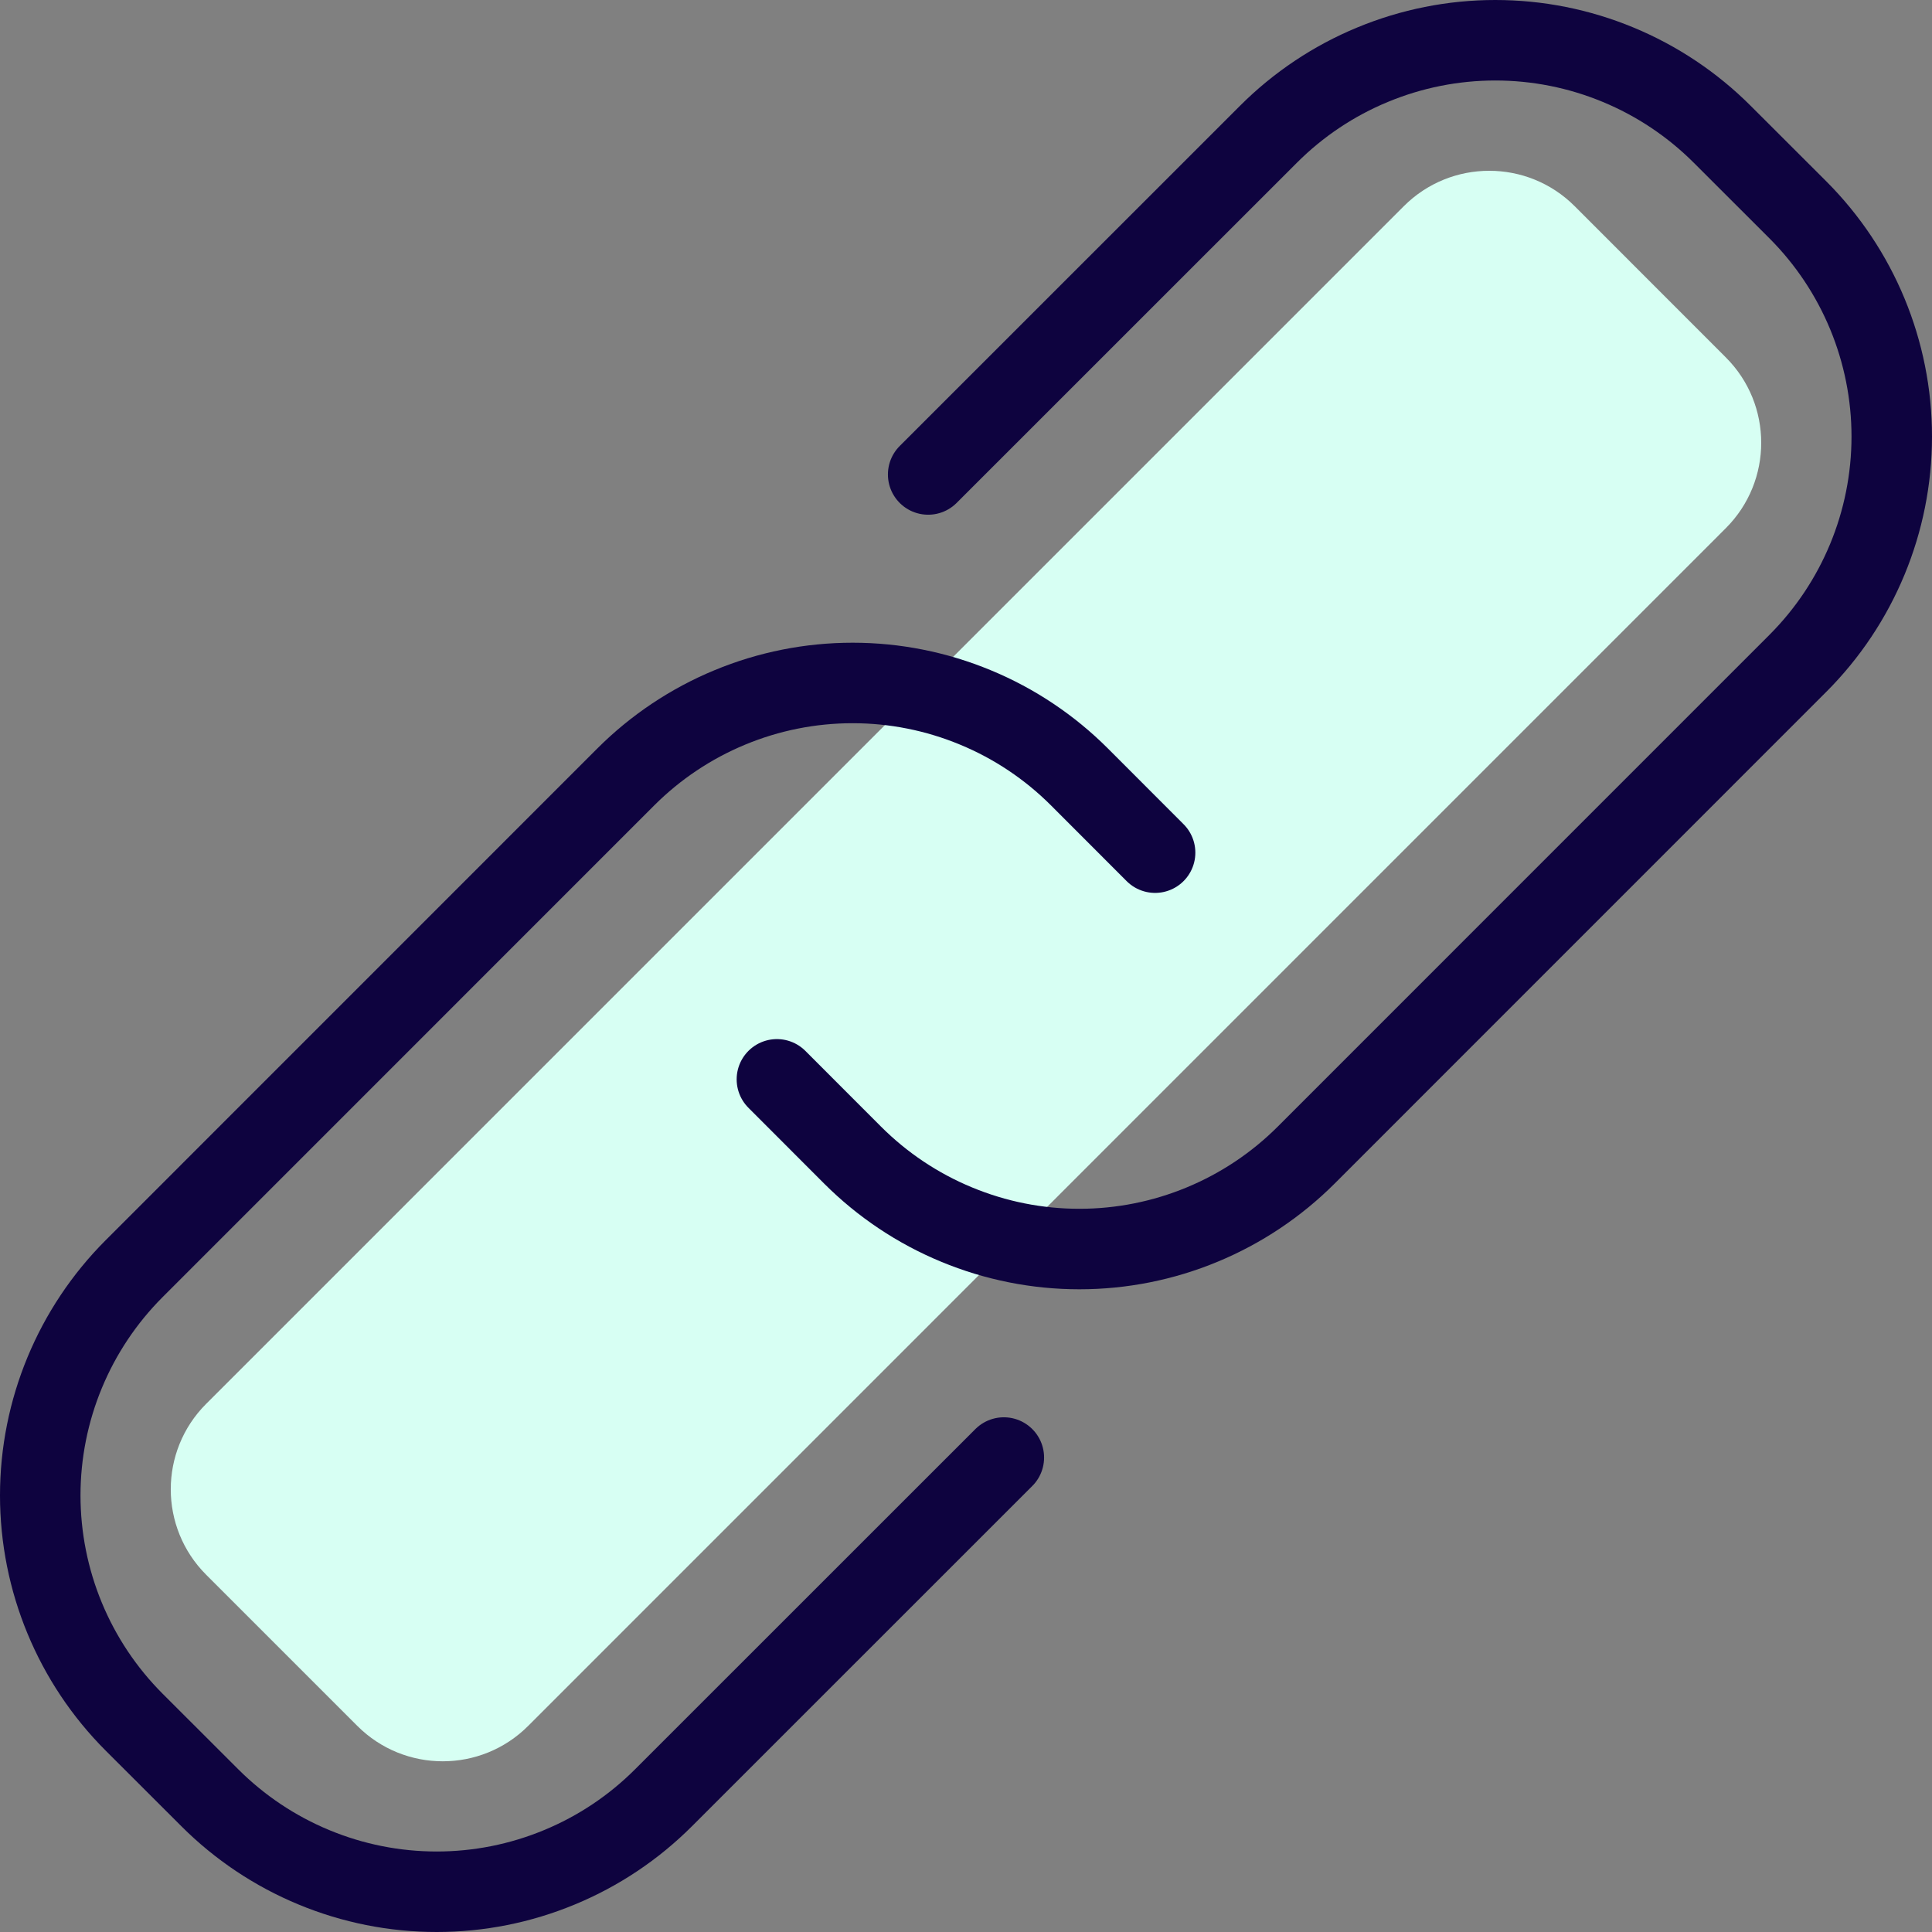
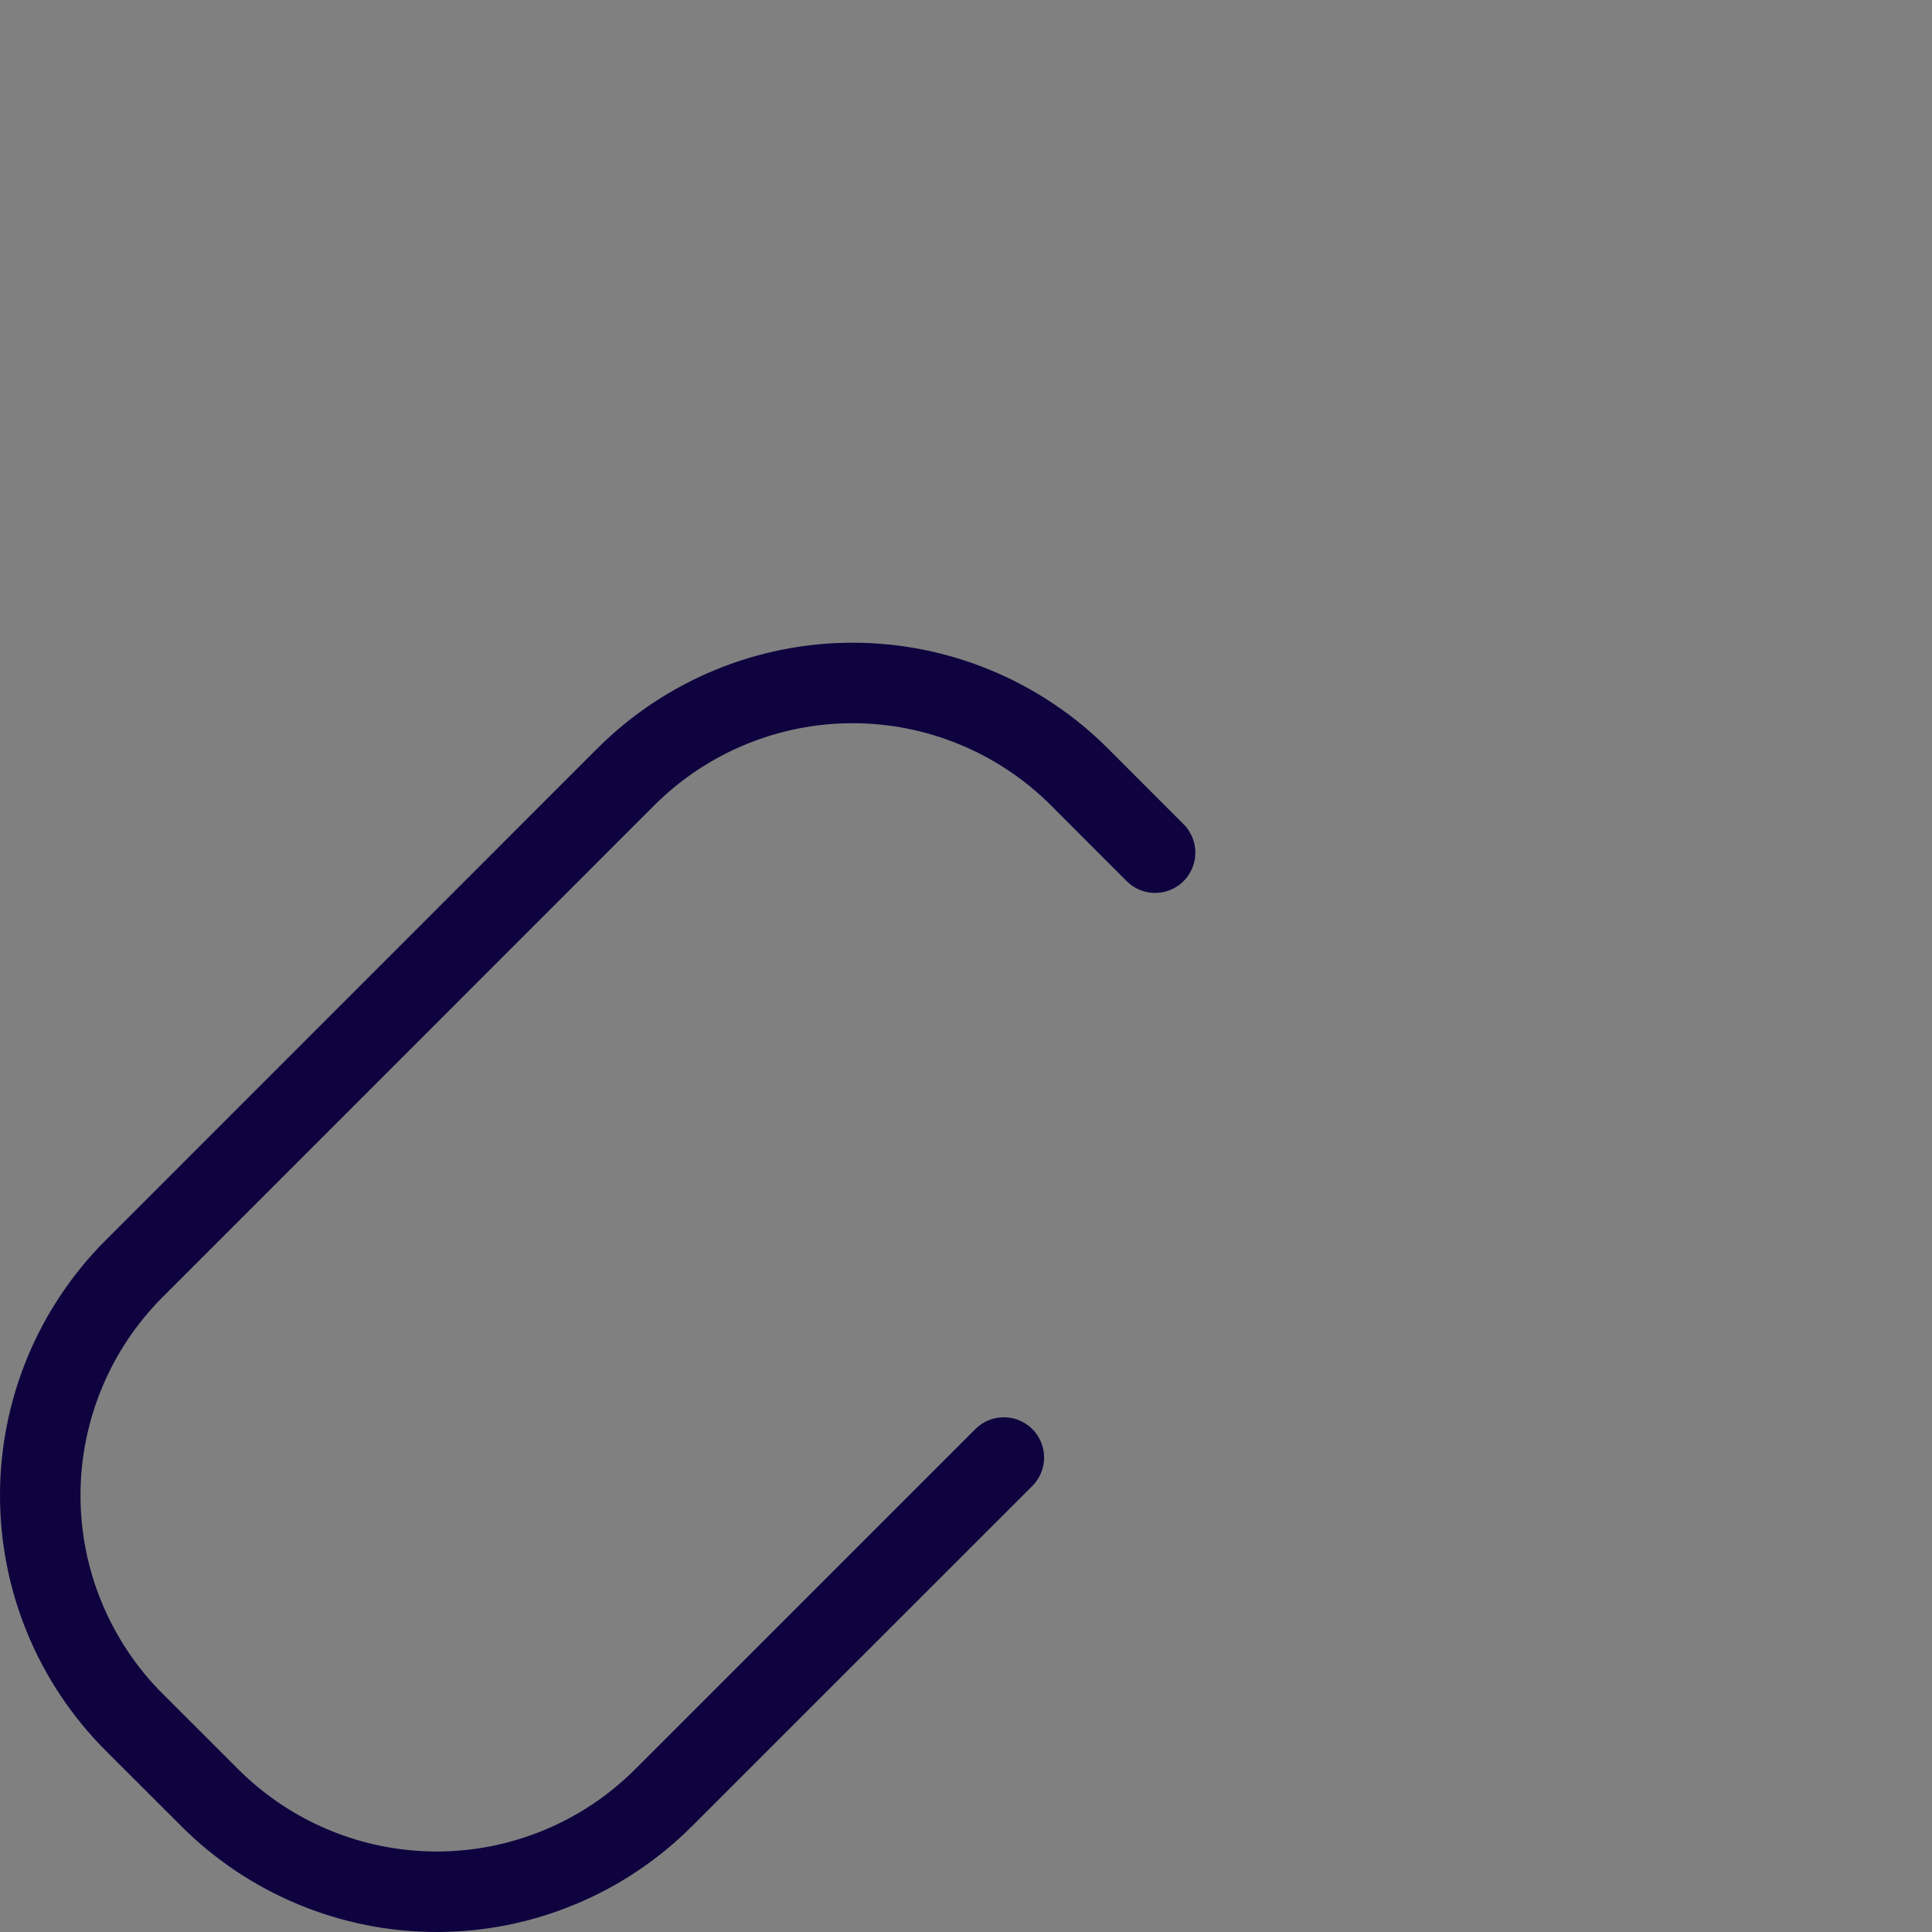
<svg xmlns="http://www.w3.org/2000/svg" width="24" height="24" viewBox="0 0 24 24" fill="none">
  <rect x="0" y="0" width="24" height="24" fill="#808080" stroke="none" />
  <g id="hyperlink-3" clip-path="url(#clip0_879_3294)">
-     <path id="Vector" d="M17.439 2.561L2.56 17.44C1.975 18.026 1.975 18.975 2.56 19.561L4.439 21.44C5.025 22.026 5.975 22.026 6.561 21.44L21.439 6.561C22.025 5.975 22.025 5.025 21.439 4.44L19.561 2.561C18.975 1.975 18.025 1.975 17.439 2.561Z" fill="#D7FFF3" />
    <path id="Vector_2" d="M12.47 18.106L8.243 22.332C7.873 22.702 7.434 22.996 6.95 23.196C6.466 23.397 5.948 23.5 5.425 23.5C4.901 23.5 4.383 23.397 3.899 23.196C3.416 22.996 2.976 22.702 2.606 22.332L1.667 21.394C0.92 20.647 0.5 19.633 0.5 18.576C0.5 17.52 0.92 16.506 1.667 15.759L7.773 9.652C8.143 9.282 8.583 8.988 9.066 8.788C9.55 8.587 10.068 8.484 10.592 8.484C11.115 8.484 11.633 8.587 12.117 8.788C12.601 8.988 13.04 9.282 13.41 9.652L14.349 10.592" stroke="#0E033F" stroke-linecap="round" stroke-linejoin="round" />
-     <path id="Vector_3" d="M11.53 5.894L15.757 1.668C16.127 1.298 16.566 1.004 17.05 0.804C17.534 0.603 18.052 0.5 18.575 0.5C19.099 0.5 19.617 0.603 20.101 0.804C20.584 1.004 21.024 1.298 21.394 1.668L22.333 2.606C23.08 3.353 23.5 4.367 23.5 5.423C23.5 6.48 23.08 7.494 22.333 8.241L16.227 14.348C15.857 14.718 15.417 15.012 14.934 15.212C14.45 15.413 13.932 15.516 13.408 15.516C12.885 15.516 12.367 15.413 11.883 15.212C11.399 15.012 10.96 14.718 10.59 14.348L9.651 13.408" stroke="#0E033F" stroke-linecap="round" stroke-linejoin="round" />
  </g>
  <defs>
    <clipPath id="clip0_879_3294">
      <rect width="24" height="24" fill="white" />
    </clipPath>
  </defs>
</svg>